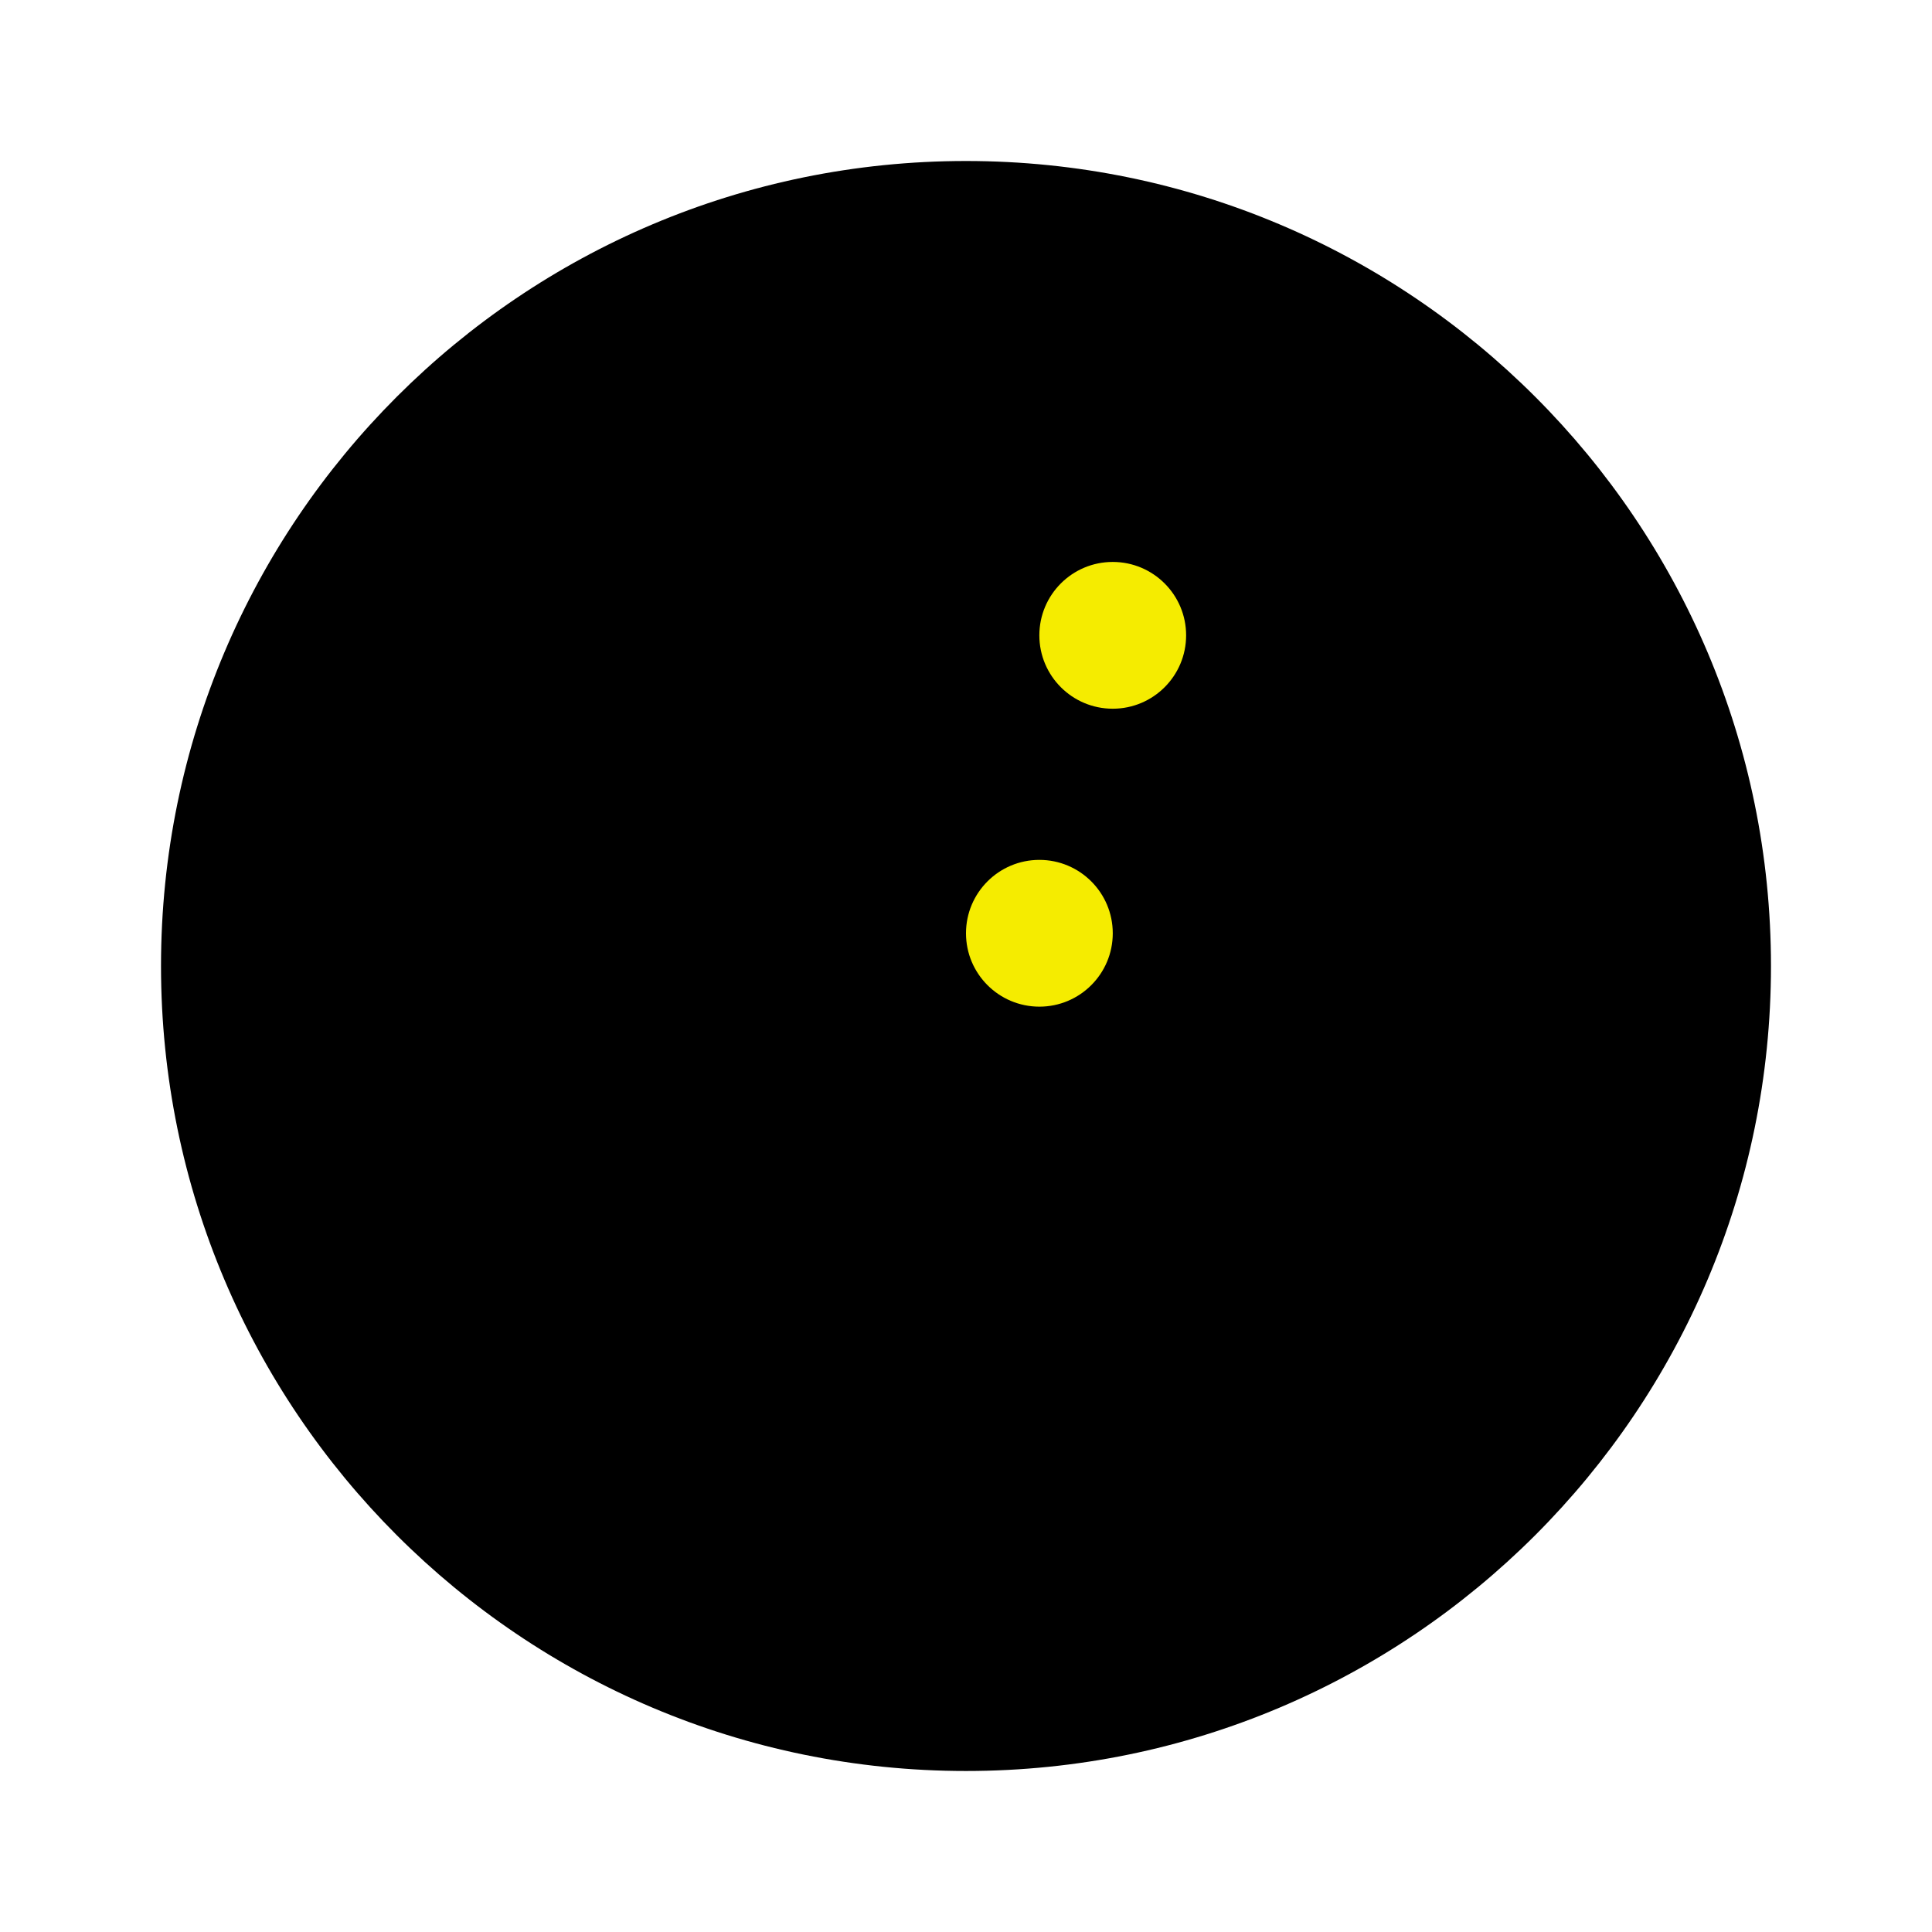
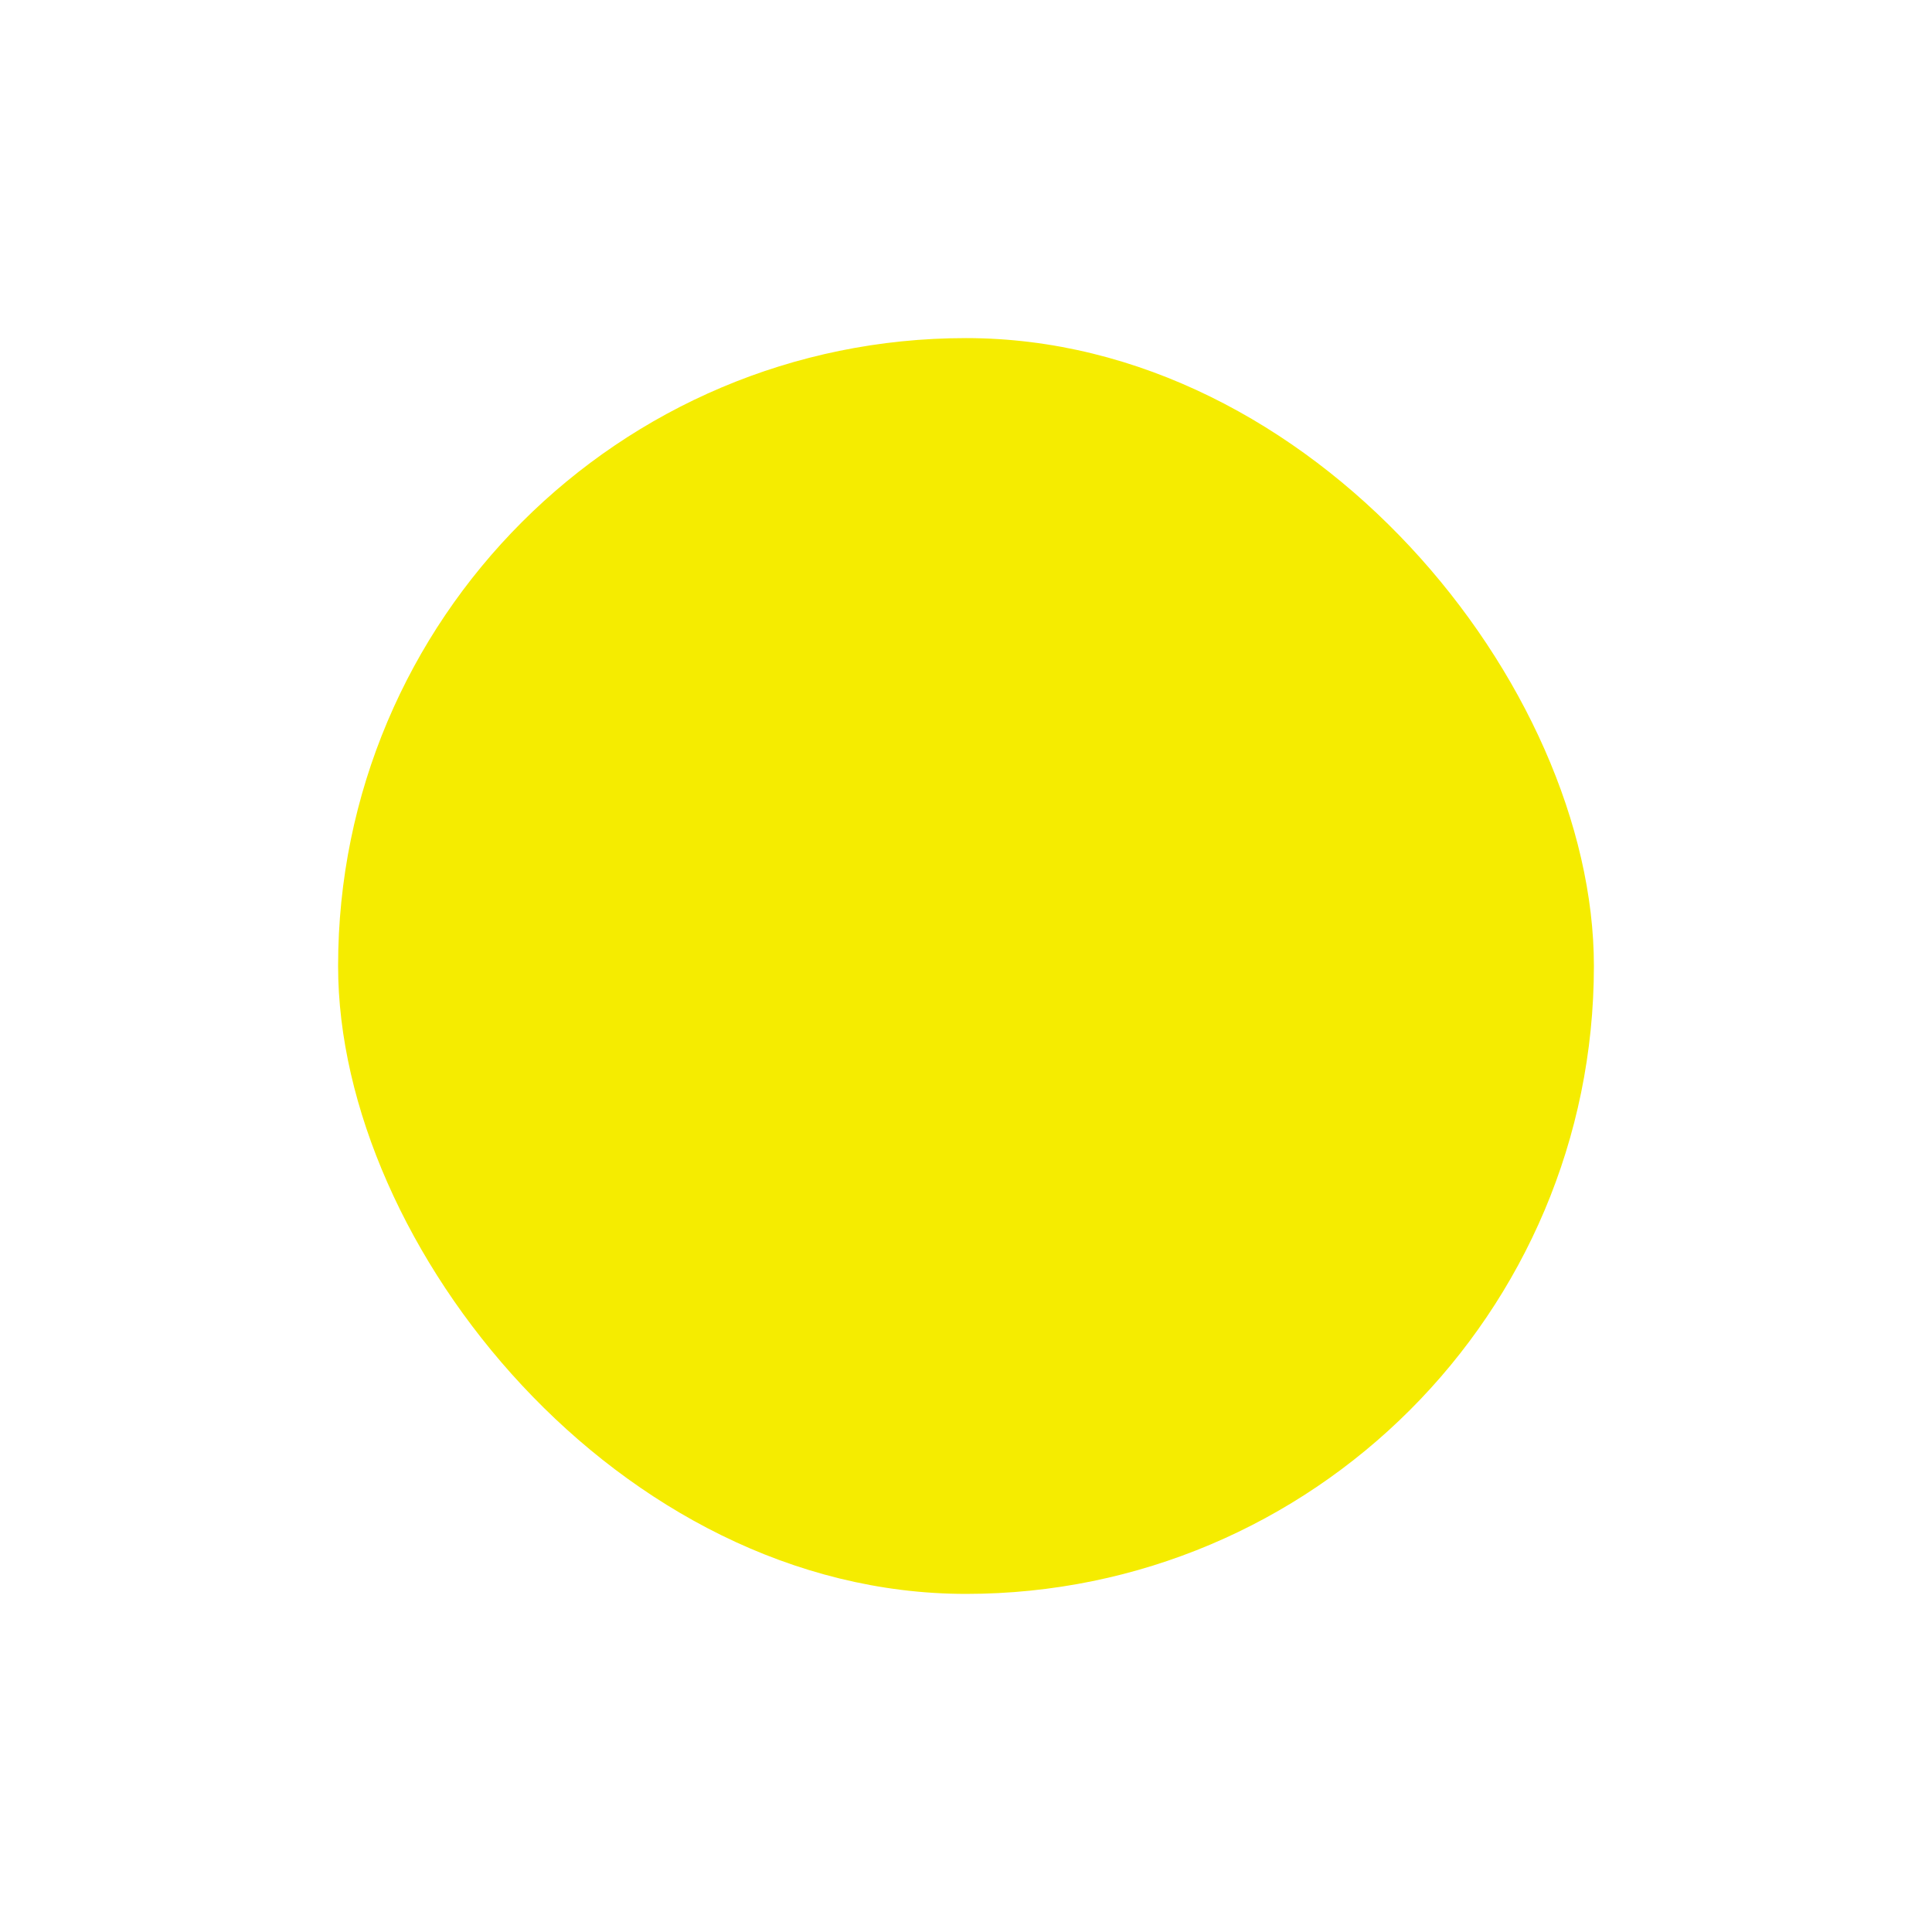
<svg xmlns="http://www.w3.org/2000/svg" fill="#000000" version="1.1" id="Capa_1" width="800px" height="800px" viewBox="-49.34 -49.34 592.10 592.10" xml:space="preserve" transform="rotate(0)">
  <g id="SVGRepo_bgCarrier" stroke-width="0" transform="translate(86.348,86.348), scale(0.65)">
    <rect x="-49.34" y="-49.34" width="592.10" height="592.10" rx="296.05" fill="#f5ec00" strokewidth="0" />
  </g>
  <g id="SVGRepo_tracerCarrier" stroke-linecap="round" stroke-linejoin="round" />
  <g id="SVGRepo_iconCarrier">
    <g>
      <g>
-         <path d="M246.708,493.415c136.256,0,246.703-110.456,246.703-246.712C493.411,110.457,382.963,0,246.708,0 S0.004,110.457,0.004,246.703C0.004,382.959,110.452,493.415,246.708,493.415z M291.68,122.878 c12.422,0,22.491,10.069,22.491,22.491s-10.069,22.491-22.491,22.491s-22.491-10.069-22.491-22.491 C269.199,132.938,279.258,122.878,291.68,122.878z M269.199,214.19c12.422,0,22.491,10.069,22.491,22.491 s-10.069,22.491-22.491,22.491c-12.422-0.01-22.491-10.069-22.491-22.491S256.777,214.19,269.199,214.19z" />
-       </g>
+         </g>
    </g>
  </g>
</svg>